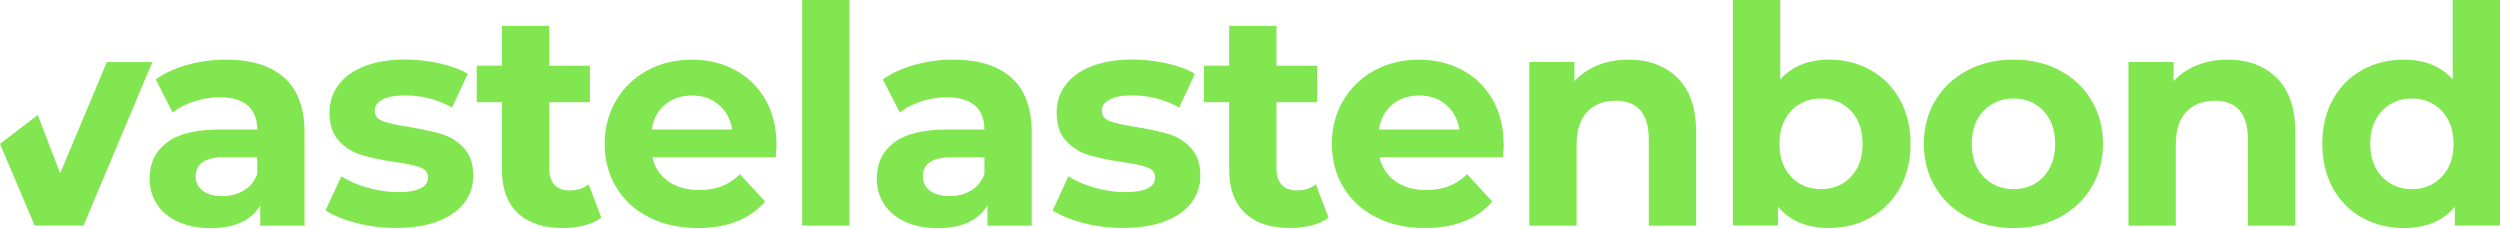
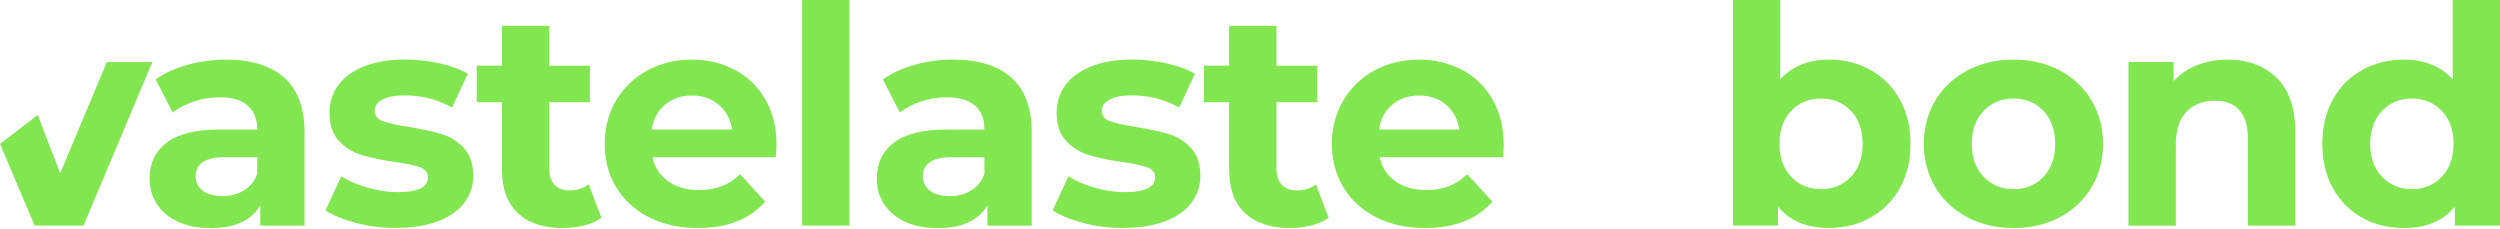
<svg xmlns="http://www.w3.org/2000/svg" width="350" height="32" viewBox="0 0 350 32" fill="none">
  <path d="M21.328 8.683L11.689 31.588H4.857L0 20.14L5.285 16.095L8.421 24.267L14.957 8.692H21.328V8.683Z" fill="#82E650" />
  <path d="M151.699 31.225C149.888 30.754 148.447 30.168 147.369 29.459L149.575 24.688C150.596 25.34 151.822 25.876 153.271 26.281C154.712 26.694 156.127 26.9 157.519 26.9C160.317 26.9 161.717 26.206 161.717 24.812C161.717 24.16 161.338 23.689 160.572 23.409C159.807 23.128 158.638 22.88 157.049 22.682C155.181 22.401 153.642 22.071 152.423 21.7C151.205 21.337 150.151 20.676 149.262 19.744C148.373 18.811 147.929 17.474 147.929 15.741C147.929 14.296 148.34 13.009 149.18 11.886C150.02 10.764 151.23 9.889 152.835 9.27C154.432 8.642 156.317 8.337 158.498 8.337C160.111 8.337 161.717 8.51 163.322 8.865C164.919 9.22 166.244 9.707 167.289 10.334L165.083 15.056C163.075 13.925 160.877 13.355 158.498 13.355C157.082 13.355 156.02 13.553 155.312 13.95C154.605 14.346 154.251 14.857 154.251 15.485C154.251 16.195 154.638 16.69 155.395 16.971C156.16 17.251 157.379 17.523 159.05 17.779C160.918 18.093 162.449 18.423 163.635 18.778C164.82 19.133 165.857 19.777 166.73 20.718C167.61 21.65 168.047 22.963 168.047 24.63C168.047 26.05 167.619 27.312 166.771 28.419C165.923 29.525 164.68 30.383 163.058 30.994C161.437 31.605 159.502 31.91 157.263 31.91C155.37 31.926 153.51 31.695 151.699 31.225Z" fill="#82E650" />
  <path d="M186.007 30.482C185.357 30.961 184.559 31.324 183.604 31.563C182.657 31.802 181.661 31.926 180.616 31.926C177.899 31.926 175.792 31.233 174.31 29.838C172.829 28.451 172.08 26.404 172.08 23.714V14.304H168.557V9.195H172.08V3.624H178.706V9.203H184.394V14.312H178.706V23.631C178.706 24.597 178.953 25.34 179.447 25.868C179.941 26.396 180.64 26.66 181.546 26.66C182.591 26.66 183.48 26.38 184.221 25.81L186.007 30.482Z" fill="#82E650" />
  <path d="M210.416 22.005H193.139C193.451 23.425 194.184 24.547 195.345 25.372C196.505 26.198 197.946 26.602 199.674 26.602C200.86 26.602 201.913 26.429 202.835 26.074C203.757 25.719 204.613 25.158 205.403 24.39L208.927 28.22C206.778 30.688 203.634 31.926 199.502 31.926C196.925 31.926 194.645 31.423 192.661 30.416C190.686 29.409 189.155 28.014 188.076 26.223C186.998 24.431 186.463 22.401 186.463 20.14C186.463 17.895 186.998 15.872 188.052 14.073C189.113 12.274 190.57 10.87 192.422 9.863C194.275 8.857 196.349 8.353 198.637 8.353C200.876 8.353 202.901 8.832 204.704 9.797C206.515 10.763 207.939 12.142 208.968 13.949C209.997 15.748 210.515 17.845 210.515 20.23C210.548 20.305 210.499 20.907 210.416 22.005ZM194.925 14.643C193.904 15.493 193.279 16.656 193.056 18.134H204.309C204.086 16.689 203.461 15.534 202.44 14.667C201.419 13.801 200.177 13.371 198.703 13.371C197.197 13.371 195.937 13.792 194.925 14.643Z" fill="#82E650" />
-   <path d="M234.845 10.896C236.59 12.605 237.454 15.122 237.454 18.473V31.589H230.828V19.497C230.828 17.681 230.433 16.327 229.643 15.436C228.852 14.544 227.708 14.099 226.202 14.099C224.531 14.099 223.197 14.619 222.21 15.65C221.222 16.682 220.728 18.226 220.728 20.264V31.589H214.102V8.684H220.423V11.367C221.296 10.401 222.391 9.658 223.691 9.13C224.992 8.61 226.424 8.346 227.98 8.346C230.82 8.346 233.108 9.196 234.845 10.896Z" fill="#82E650" />
-   <path d="M261.892 9.814C263.629 10.788 264.995 12.166 265.983 13.941C266.971 15.715 267.473 17.779 267.473 20.131C267.473 22.483 266.979 24.555 265.983 26.322C264.995 28.096 263.629 29.474 261.892 30.448C260.147 31.431 258.221 31.918 256.097 31.918C252.952 31.918 250.565 30.927 248.927 28.938V31.579H242.605V0H249.232V11.11C250.903 9.269 253.191 8.345 256.105 8.345C258.221 8.345 260.147 8.832 261.892 9.814ZM259.126 24.753C260.213 23.606 260.764 22.063 260.764 20.139C260.764 18.216 260.221 16.665 259.126 15.517C258.031 14.37 256.64 13.792 254.944 13.792C253.241 13.792 251.849 14.37 250.763 15.517C249.676 16.665 249.125 18.208 249.125 20.139C249.125 22.071 249.668 23.606 250.763 24.753C251.849 25.901 253.249 26.478 254.944 26.478C256.648 26.478 258.039 25.909 259.126 24.753Z" fill="#82E650" />
+   <path d="M261.892 9.814C263.629 10.788 264.995 12.166 265.983 13.941C266.971 15.715 267.473 17.779 267.473 20.131C267.473 22.483 266.979 24.555 265.983 26.322C264.995 28.096 263.629 29.474 261.892 30.448C260.147 31.431 258.221 31.918 256.097 31.918C252.952 31.918 250.565 30.927 248.927 28.938V31.579H242.605V0H249.232V11.11C250.903 9.269 253.191 8.345 256.105 8.345C258.221 8.345 260.147 8.832 261.892 9.814ZM259.126 24.753C260.213 23.606 260.764 22.063 260.764 20.139C260.764 18.216 260.221 16.665 259.126 15.517C258.031 14.37 256.64 13.792 254.944 13.792C253.241 13.792 251.849 14.37 250.763 15.517C249.676 16.665 249.125 18.208 249.125 20.139C249.125 22.071 249.668 23.606 250.763 24.753C251.849 25.901 253.249 26.478 254.944 26.478C256.648 26.478 258.039 25.909 259.126 24.753" fill="#82E650" />
  <path d="M275.431 30.416C273.521 29.41 272.023 28.015 270.953 26.224C269.875 24.433 269.34 22.402 269.34 20.14C269.34 17.871 269.875 15.84 270.953 14.049C272.032 12.258 273.521 10.863 275.431 9.856C277.341 8.849 279.498 8.346 281.901 8.346C284.313 8.346 286.461 8.849 288.355 9.856C290.248 10.863 291.738 12.258 292.808 14.049C293.886 15.84 294.421 17.871 294.421 20.14C294.421 22.41 293.886 24.441 292.808 26.224C291.73 28.015 290.248 29.41 288.355 30.416C286.461 31.424 284.313 31.927 281.901 31.927C279.498 31.927 277.341 31.424 275.431 30.416ZM286.083 24.754C287.169 23.607 287.721 22.064 287.721 20.14C287.721 18.217 287.178 16.666 286.083 15.518C284.988 14.371 283.597 13.793 281.901 13.793C280.205 13.793 278.806 14.371 277.703 15.518C276.6 16.666 276.049 18.209 276.049 20.14C276.049 22.072 276.6 23.607 277.703 24.754C278.806 25.902 280.205 26.479 281.901 26.479C283.597 26.479 284.988 25.91 286.083 24.754Z" fill="#82E650" />
  <path d="M318.728 10.896C320.473 12.605 321.337 15.122 321.337 18.473V31.589H314.711V19.497C314.711 17.681 314.316 16.327 313.525 15.436C312.735 14.544 311.591 14.099 310.085 14.099C308.414 14.099 307.08 14.619 306.092 15.65C305.105 16.682 304.611 18.226 304.611 20.264V31.589H297.984V8.684H304.306V11.367C305.179 10.401 306.273 9.658 307.574 9.13C308.875 8.61 310.307 8.346 311.863 8.346C314.703 8.346 316.991 9.196 318.728 10.896Z" fill="#82E650" />
  <path d="M349.999 0V31.587H343.677V28.946C342.03 30.936 339.652 31.926 336.54 31.926C334.392 31.926 332.441 31.447 330.704 30.482C328.959 29.516 327.601 28.137 326.605 26.355C325.617 24.564 325.123 22.492 325.123 20.139C325.123 17.787 325.617 15.715 326.605 13.924C327.592 12.133 328.959 10.763 330.704 9.797C332.441 8.832 334.392 8.353 336.54 8.353C339.454 8.353 341.734 9.277 343.38 11.118V0H349.999ZM341.841 24.753C342.944 23.606 343.496 22.063 343.496 20.139C343.496 18.216 342.944 16.665 341.841 15.517C340.738 14.37 339.347 13.792 337.684 13.792C335.989 13.792 334.589 14.37 333.486 15.517C332.383 16.665 331.832 18.208 331.832 20.139C331.832 22.071 332.383 23.606 333.486 24.753C334.589 25.901 335.989 26.478 337.684 26.478C339.355 26.478 340.738 25.909 341.841 24.753Z" fill="#82E650" />
  <path d="M39.795 10.88C41.689 12.563 42.635 15.114 42.635 18.523V31.589H36.437V28.741C35.186 30.87 32.873 31.935 29.473 31.935C27.72 31.935 26.197 31.638 24.913 31.044C23.62 30.45 22.641 29.624 21.966 28.576C21.283 27.528 20.945 26.331 20.945 24.994C20.945 22.864 21.744 21.197 23.341 19.967C24.938 18.746 27.407 18.135 30.749 18.135H36.017C36.017 16.69 35.581 15.576 34.7 14.792C33.819 14.016 32.502 13.62 30.749 13.62C29.531 13.62 28.337 13.818 27.16 14.198C25.983 14.586 24.987 15.106 24.164 15.749L21.793 11.111C23.036 10.236 24.526 9.551 26.271 9.072C28.016 8.585 29.802 8.346 31.638 8.346C35.178 8.346 37.894 9.196 39.795 10.88ZM34.14 26.669C35.021 26.141 35.639 25.373 36.009 24.35V22.006H31.465C28.749 22.006 27.391 22.897 27.391 24.688C27.391 25.538 27.728 26.215 28.387 26.71C29.053 27.206 29.967 27.453 31.128 27.453C32.264 27.462 33.268 27.198 34.14 26.669Z" fill="#82E650" />
  <path d="M49.904 31.225C48.093 30.754 46.653 30.168 45.574 29.459L47.78 24.688C48.801 25.34 50.027 25.876 51.476 26.281C52.917 26.694 54.333 26.9 55.724 26.9C58.522 26.9 59.922 26.206 59.922 24.812C59.922 24.16 59.543 23.689 58.778 23.409C58.012 23.128 56.843 22.88 55.254 22.682C53.386 22.401 51.847 22.071 50.628 21.7C49.41 21.337 48.356 20.676 47.468 19.744C46.578 18.811 46.134 17.474 46.134 15.741C46.134 14.296 46.545 13.009 47.385 11.886C48.225 10.764 49.435 9.889 51.04 9.27C52.637 8.642 54.522 8.337 56.703 8.337C58.316 8.337 59.922 8.51 61.527 8.865C63.124 9.22 64.449 9.707 65.494 10.334L63.288 15.056C61.28 13.925 59.082 13.355 56.703 13.355C55.287 13.355 54.225 13.553 53.518 13.95C52.81 14.346 52.456 14.857 52.456 15.485C52.456 16.195 52.843 16.69 53.6 16.971C54.365 17.251 55.584 17.523 57.255 17.779C59.123 18.093 60.654 18.423 61.84 18.778C63.025 19.133 64.062 19.777 64.935 20.718C65.815 21.65 66.252 22.963 66.252 24.63C66.252 26.05 65.824 27.312 64.976 28.419C64.128 29.525 62.885 30.383 61.263 30.994C59.634 31.605 57.707 31.91 55.468 31.91C53.567 31.926 51.715 31.695 49.904 31.225Z" fill="#82E650" />
  <path d="M84.195 30.482C83.545 30.961 82.746 31.324 81.791 31.563C80.845 31.802 79.849 31.926 78.803 31.926C76.087 31.926 73.98 31.233 72.498 29.838C71.016 28.451 70.267 26.404 70.267 23.714V14.304H66.744V9.195H70.267V3.624H76.894V9.203H82.582V14.312H76.894V23.631C76.894 24.597 77.141 25.34 77.634 25.868C78.128 26.396 78.828 26.66 79.733 26.66C80.779 26.66 81.668 26.38 82.409 25.81L84.195 30.482Z" fill="#82E650" />
  <path d="M108.61 22.005H91.332C91.645 23.425 92.377 24.547 93.538 25.372C94.699 26.198 96.139 26.602 97.868 26.602C99.053 26.602 100.107 26.429 101.029 26.074C101.951 25.719 102.807 25.158 103.597 24.39L107.12 28.22C104.972 30.688 101.827 31.926 97.695 31.926C95.118 31.926 92.838 31.423 90.855 30.416C88.879 29.409 87.348 28.014 86.27 26.223C85.191 24.431 84.656 22.401 84.656 20.14C84.656 17.895 85.191 15.872 86.245 14.073C87.307 12.274 88.764 10.87 90.616 9.863C92.468 8.857 94.542 8.353 96.831 8.353C99.07 8.353 101.095 8.832 102.897 9.797C104.708 10.763 106.132 12.142 107.161 13.949C108.19 15.748 108.709 17.845 108.709 20.23C108.733 20.305 108.692 20.907 108.61 22.005ZM93.11 14.643C92.089 15.493 91.464 16.656 91.241 18.134H102.494C102.272 16.689 101.646 15.534 100.625 14.667C99.605 13.801 98.362 13.371 96.888 13.371C95.39 13.371 94.131 13.792 93.11 14.643Z" fill="#82E650" />
  <path d="M112.303 0H118.929V31.587H112.303V0Z" fill="#82E650" />
  <path d="M141.6 10.88C143.493 12.563 144.44 15.114 144.44 18.523V31.589H138.242V28.741C136.99 30.87 134.677 31.935 131.278 31.935C129.525 31.935 128.002 31.638 126.718 31.044C125.425 30.45 124.446 29.624 123.771 28.576C123.087 27.528 122.75 26.331 122.75 24.994C122.75 22.864 123.548 21.197 125.145 19.967C126.742 18.746 129.212 18.135 132.554 18.135H137.822C137.822 16.69 137.386 15.576 136.505 14.792C135.624 14.016 134.307 13.62 132.554 13.62C131.335 13.62 130.142 13.818 128.965 14.198C127.788 14.586 126.792 15.106 125.977 15.749L123.598 11.111C124.849 10.236 126.339 9.551 128.076 9.072C129.821 8.585 131.607 8.346 133.443 8.346C136.982 8.346 139.707 9.196 141.6 10.88ZM135.953 26.669C136.834 26.141 137.451 25.373 137.822 24.35V22.006H133.278C130.562 22.006 129.204 22.897 129.204 24.688C129.204 25.538 129.541 26.215 130.2 26.71C130.866 27.206 131.78 27.453 132.941 27.453C134.068 27.462 135.073 27.198 135.953 26.669Z" fill="#82E650" />
</svg>